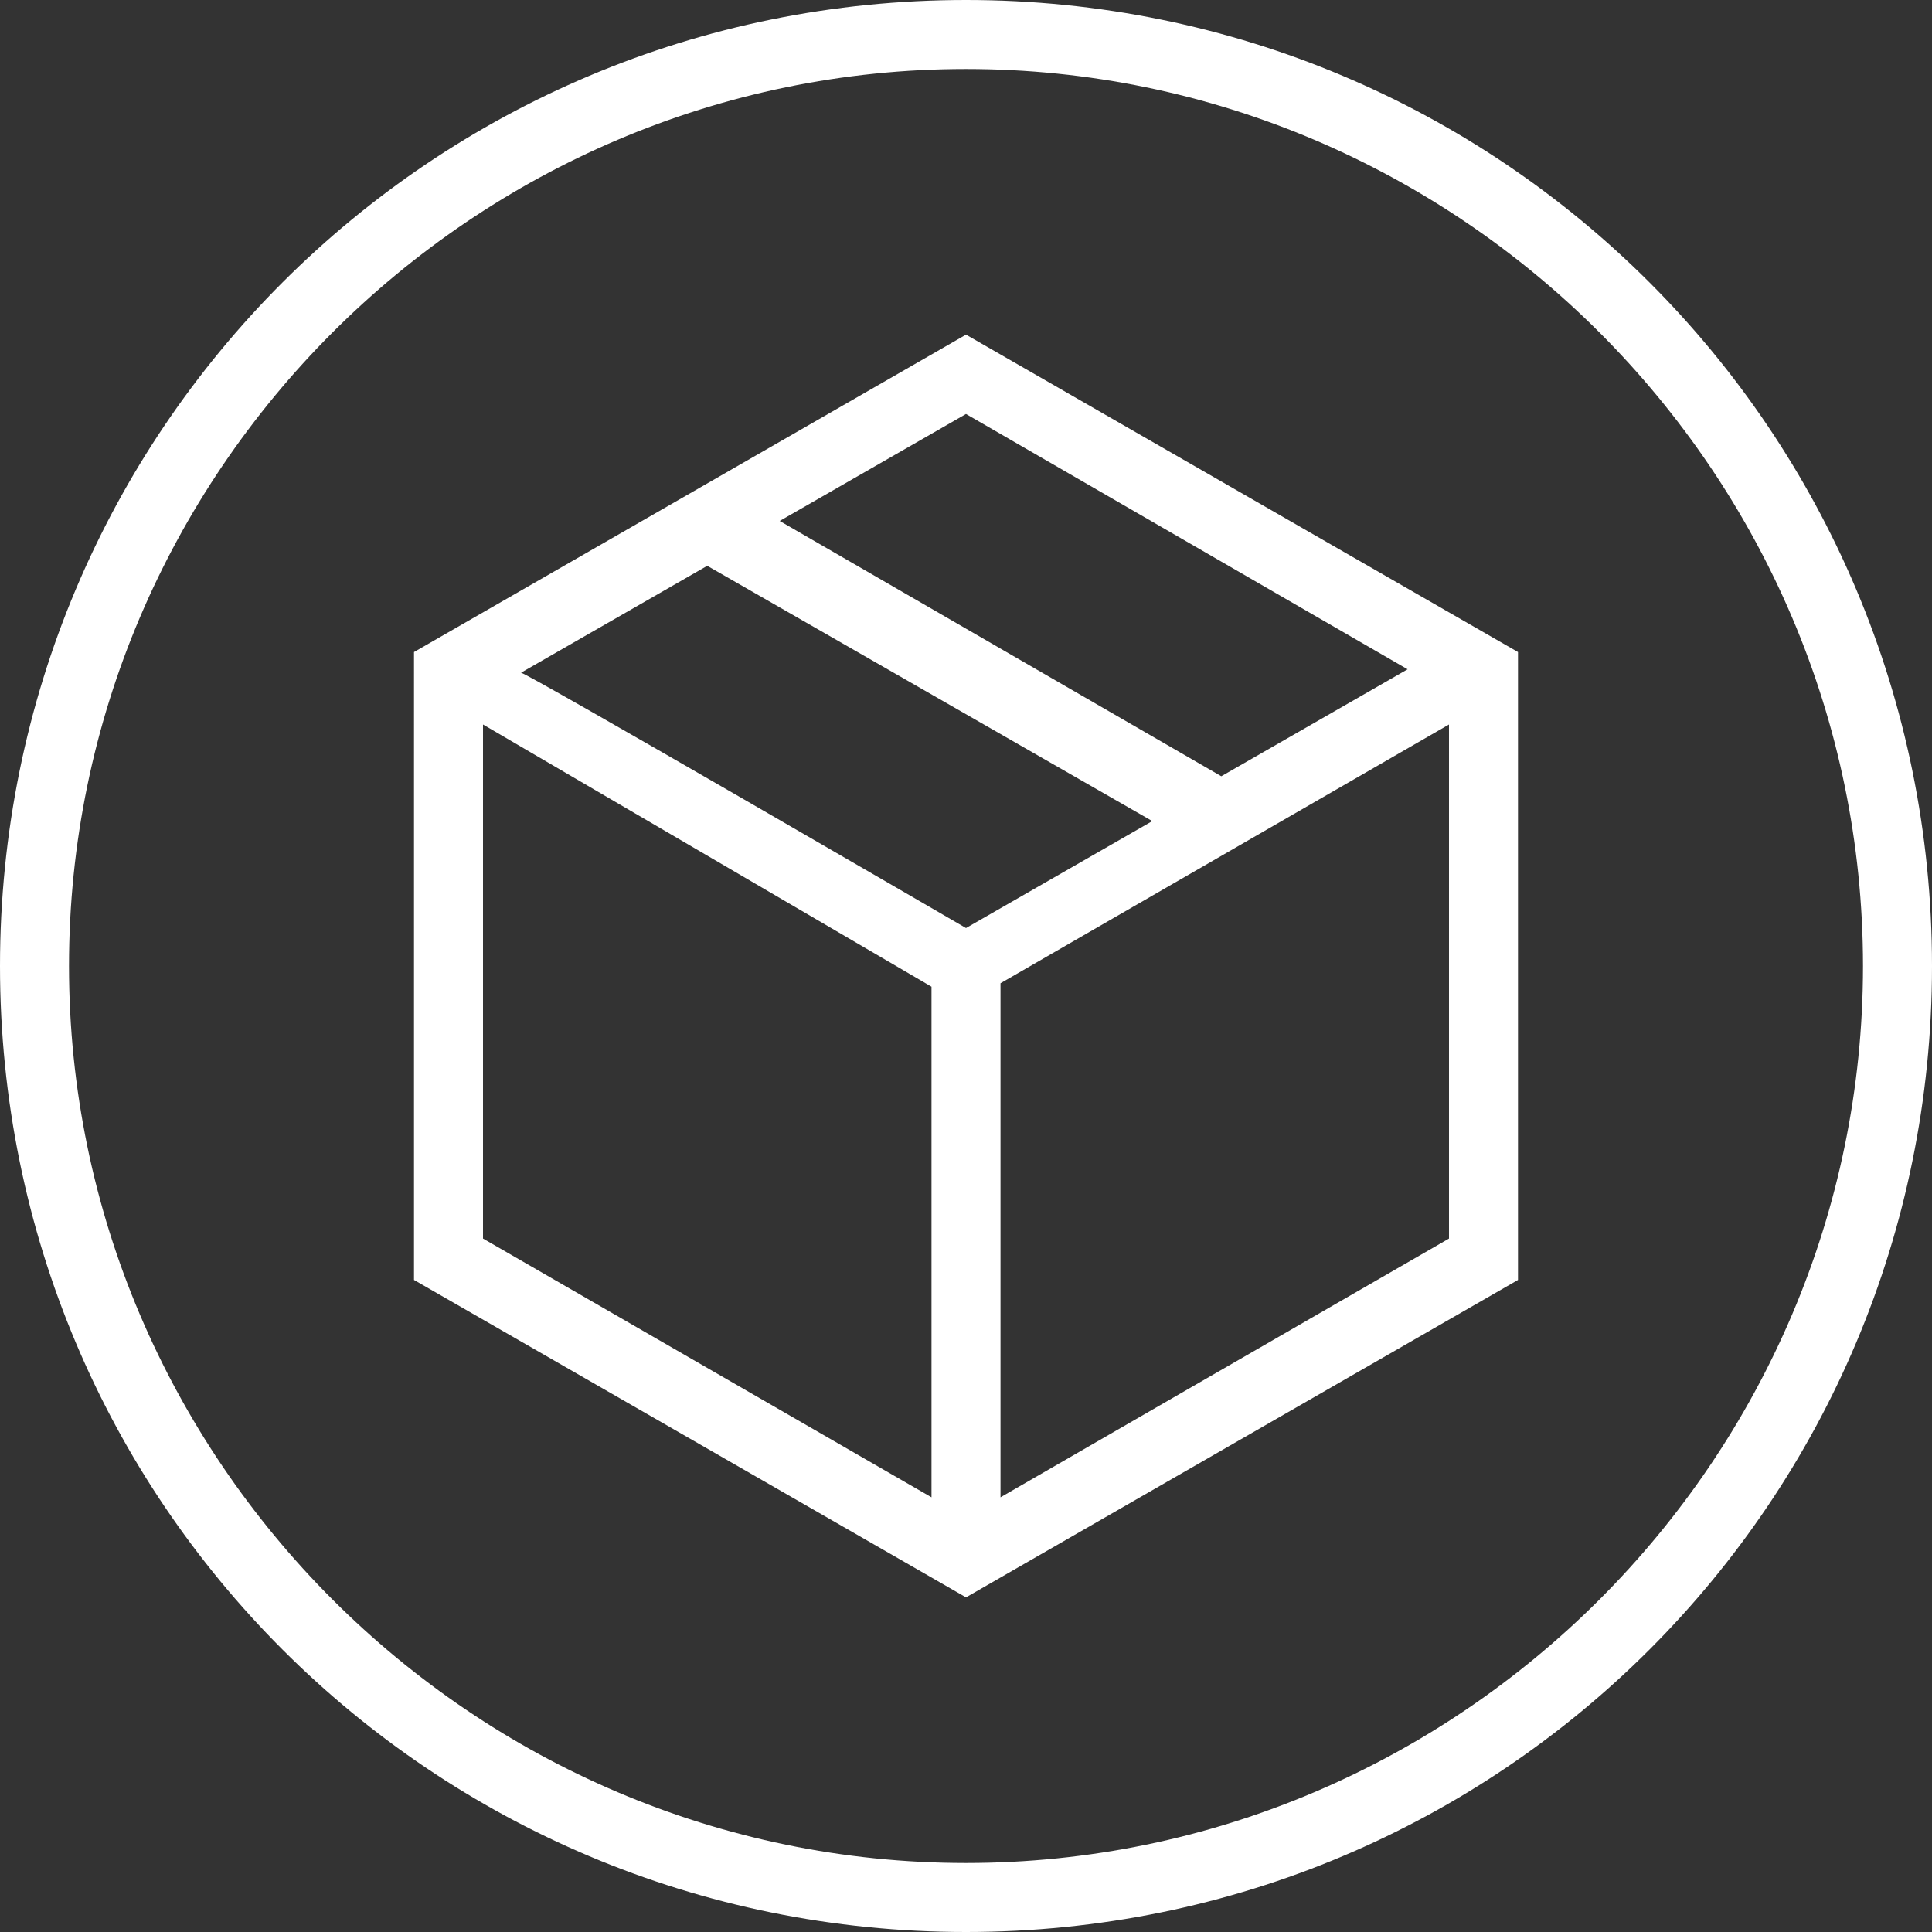
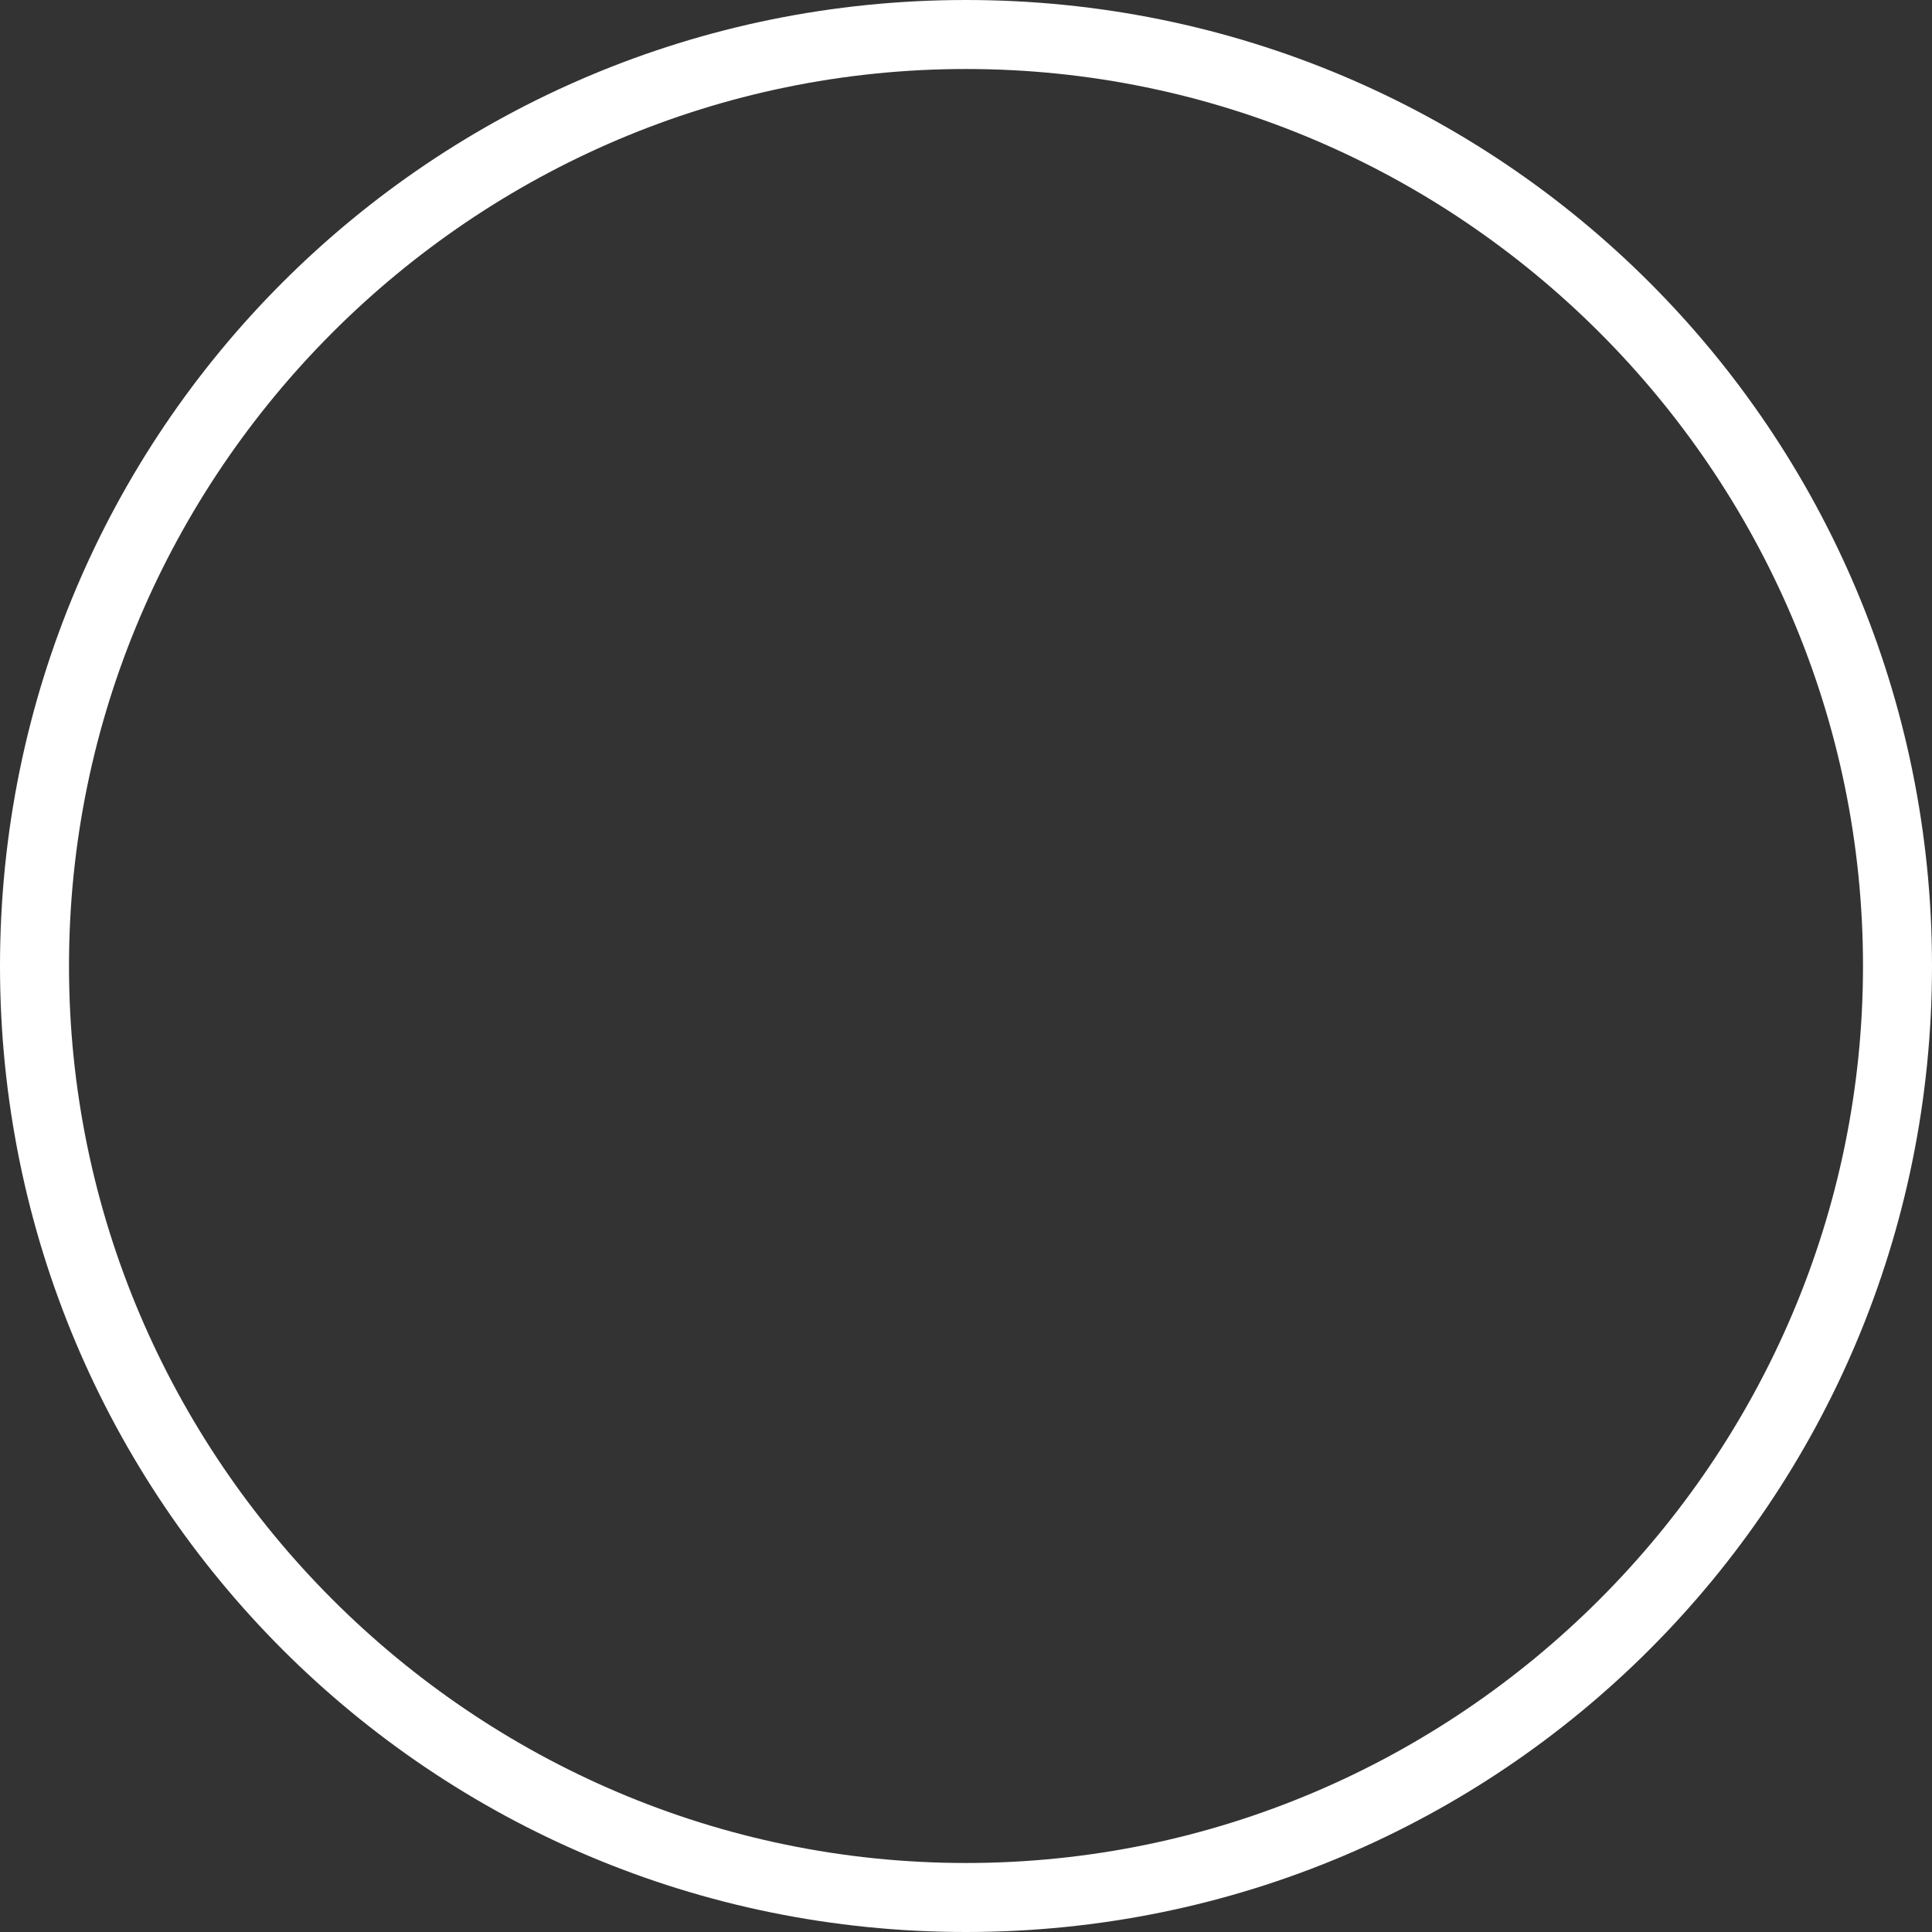
<svg xmlns="http://www.w3.org/2000/svg" version="1.1" id="Layer_1" x="0" y="0" viewBox="0 0 56 56" style="enable-background:new 0 0 56 56" xml:space="preserve">
  <rect x="0" y="0" width="56" height="56" fill="#333333" stroke="none" />
  <style>.st0{fill:#fff}</style>
-   <path class="st0" d="M27 43.4V28.6L14 21v14.9l13 7.5zm2 0 13-7.5V21l-13 7.5v14.9zm-1 2.9-16-9.2V18.9l16-9.2 16 9.2v18.2l-16 9.2zm7.4-23.8 5.4-3.1L28 12l-5.4 3.1 12.8 7.4zM28 26.9l5.4-3.1-12.9-7.4-5.4 3.1c0-.1 12.9 7.4 12.9 7.4z" />
  <path class="st0" d="M28 2c14.3 0 26 11.7 26 26S42.3 54 28 54 2 42.3 2 28 13.7 2 28 2m0-2C12.5 0 0 12.5 0 28s12.5 28 28 28 28-12.5 28-28S43.5 0 28 0z" />
</svg>